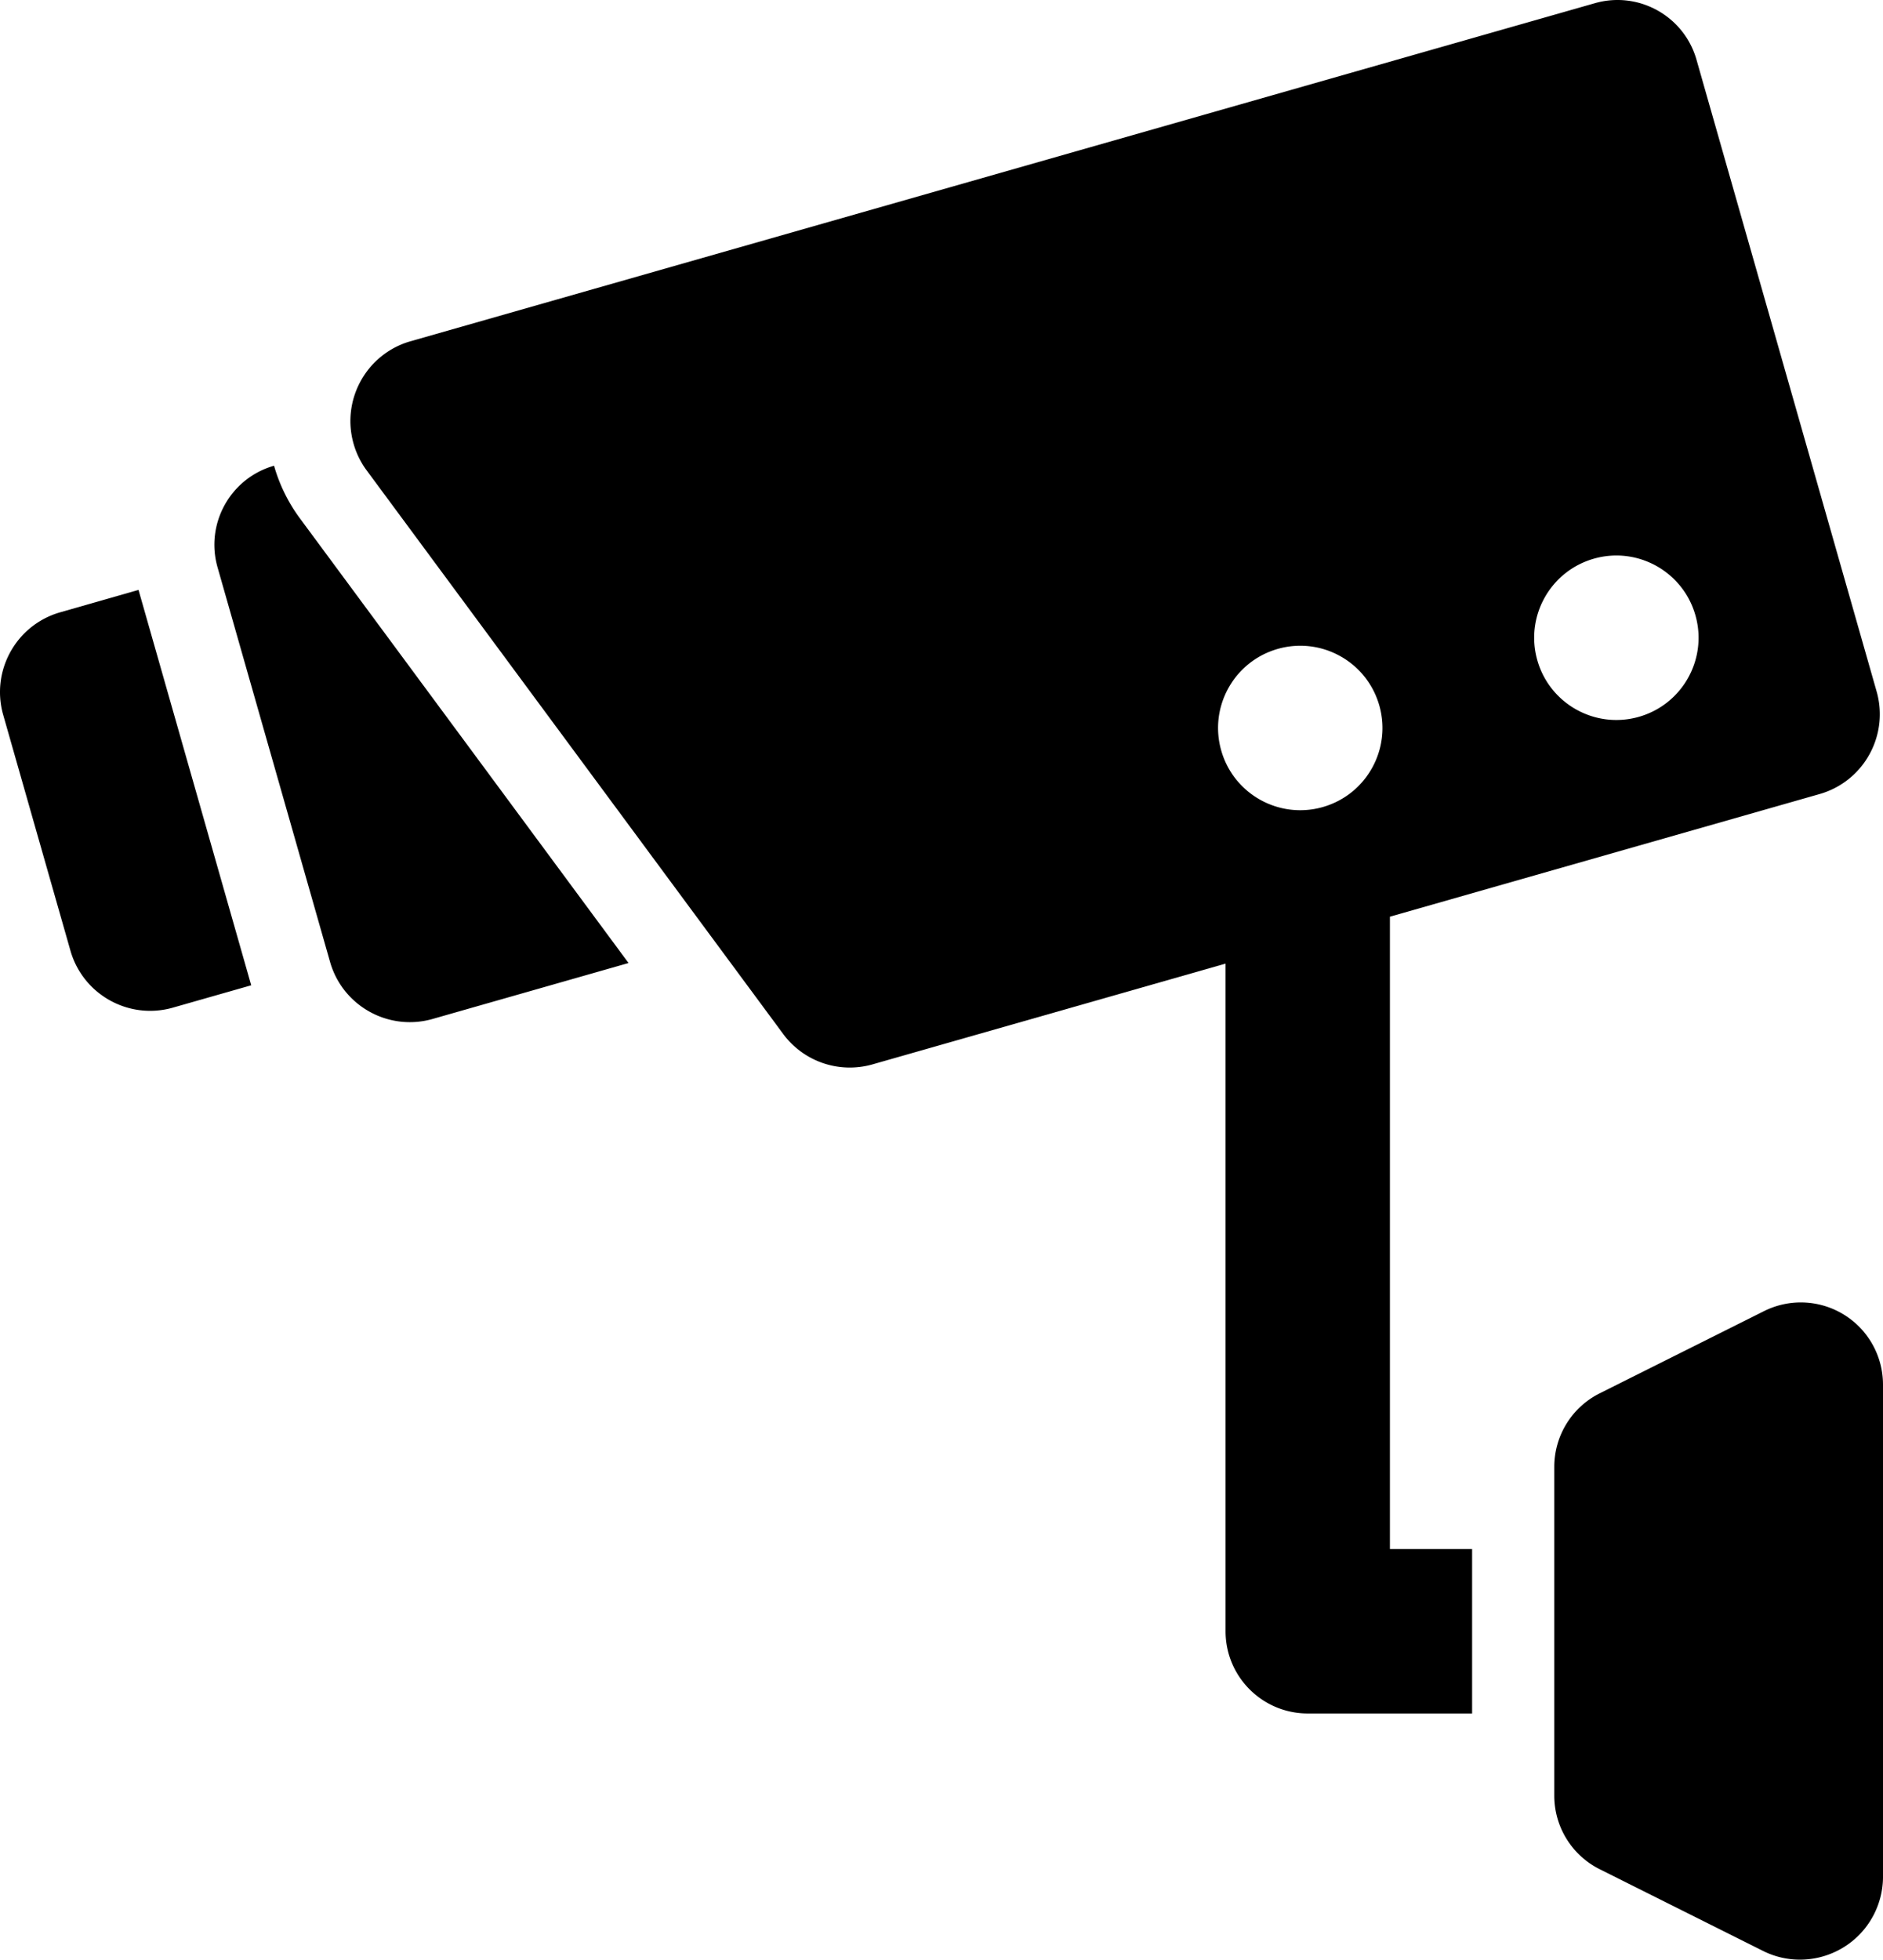
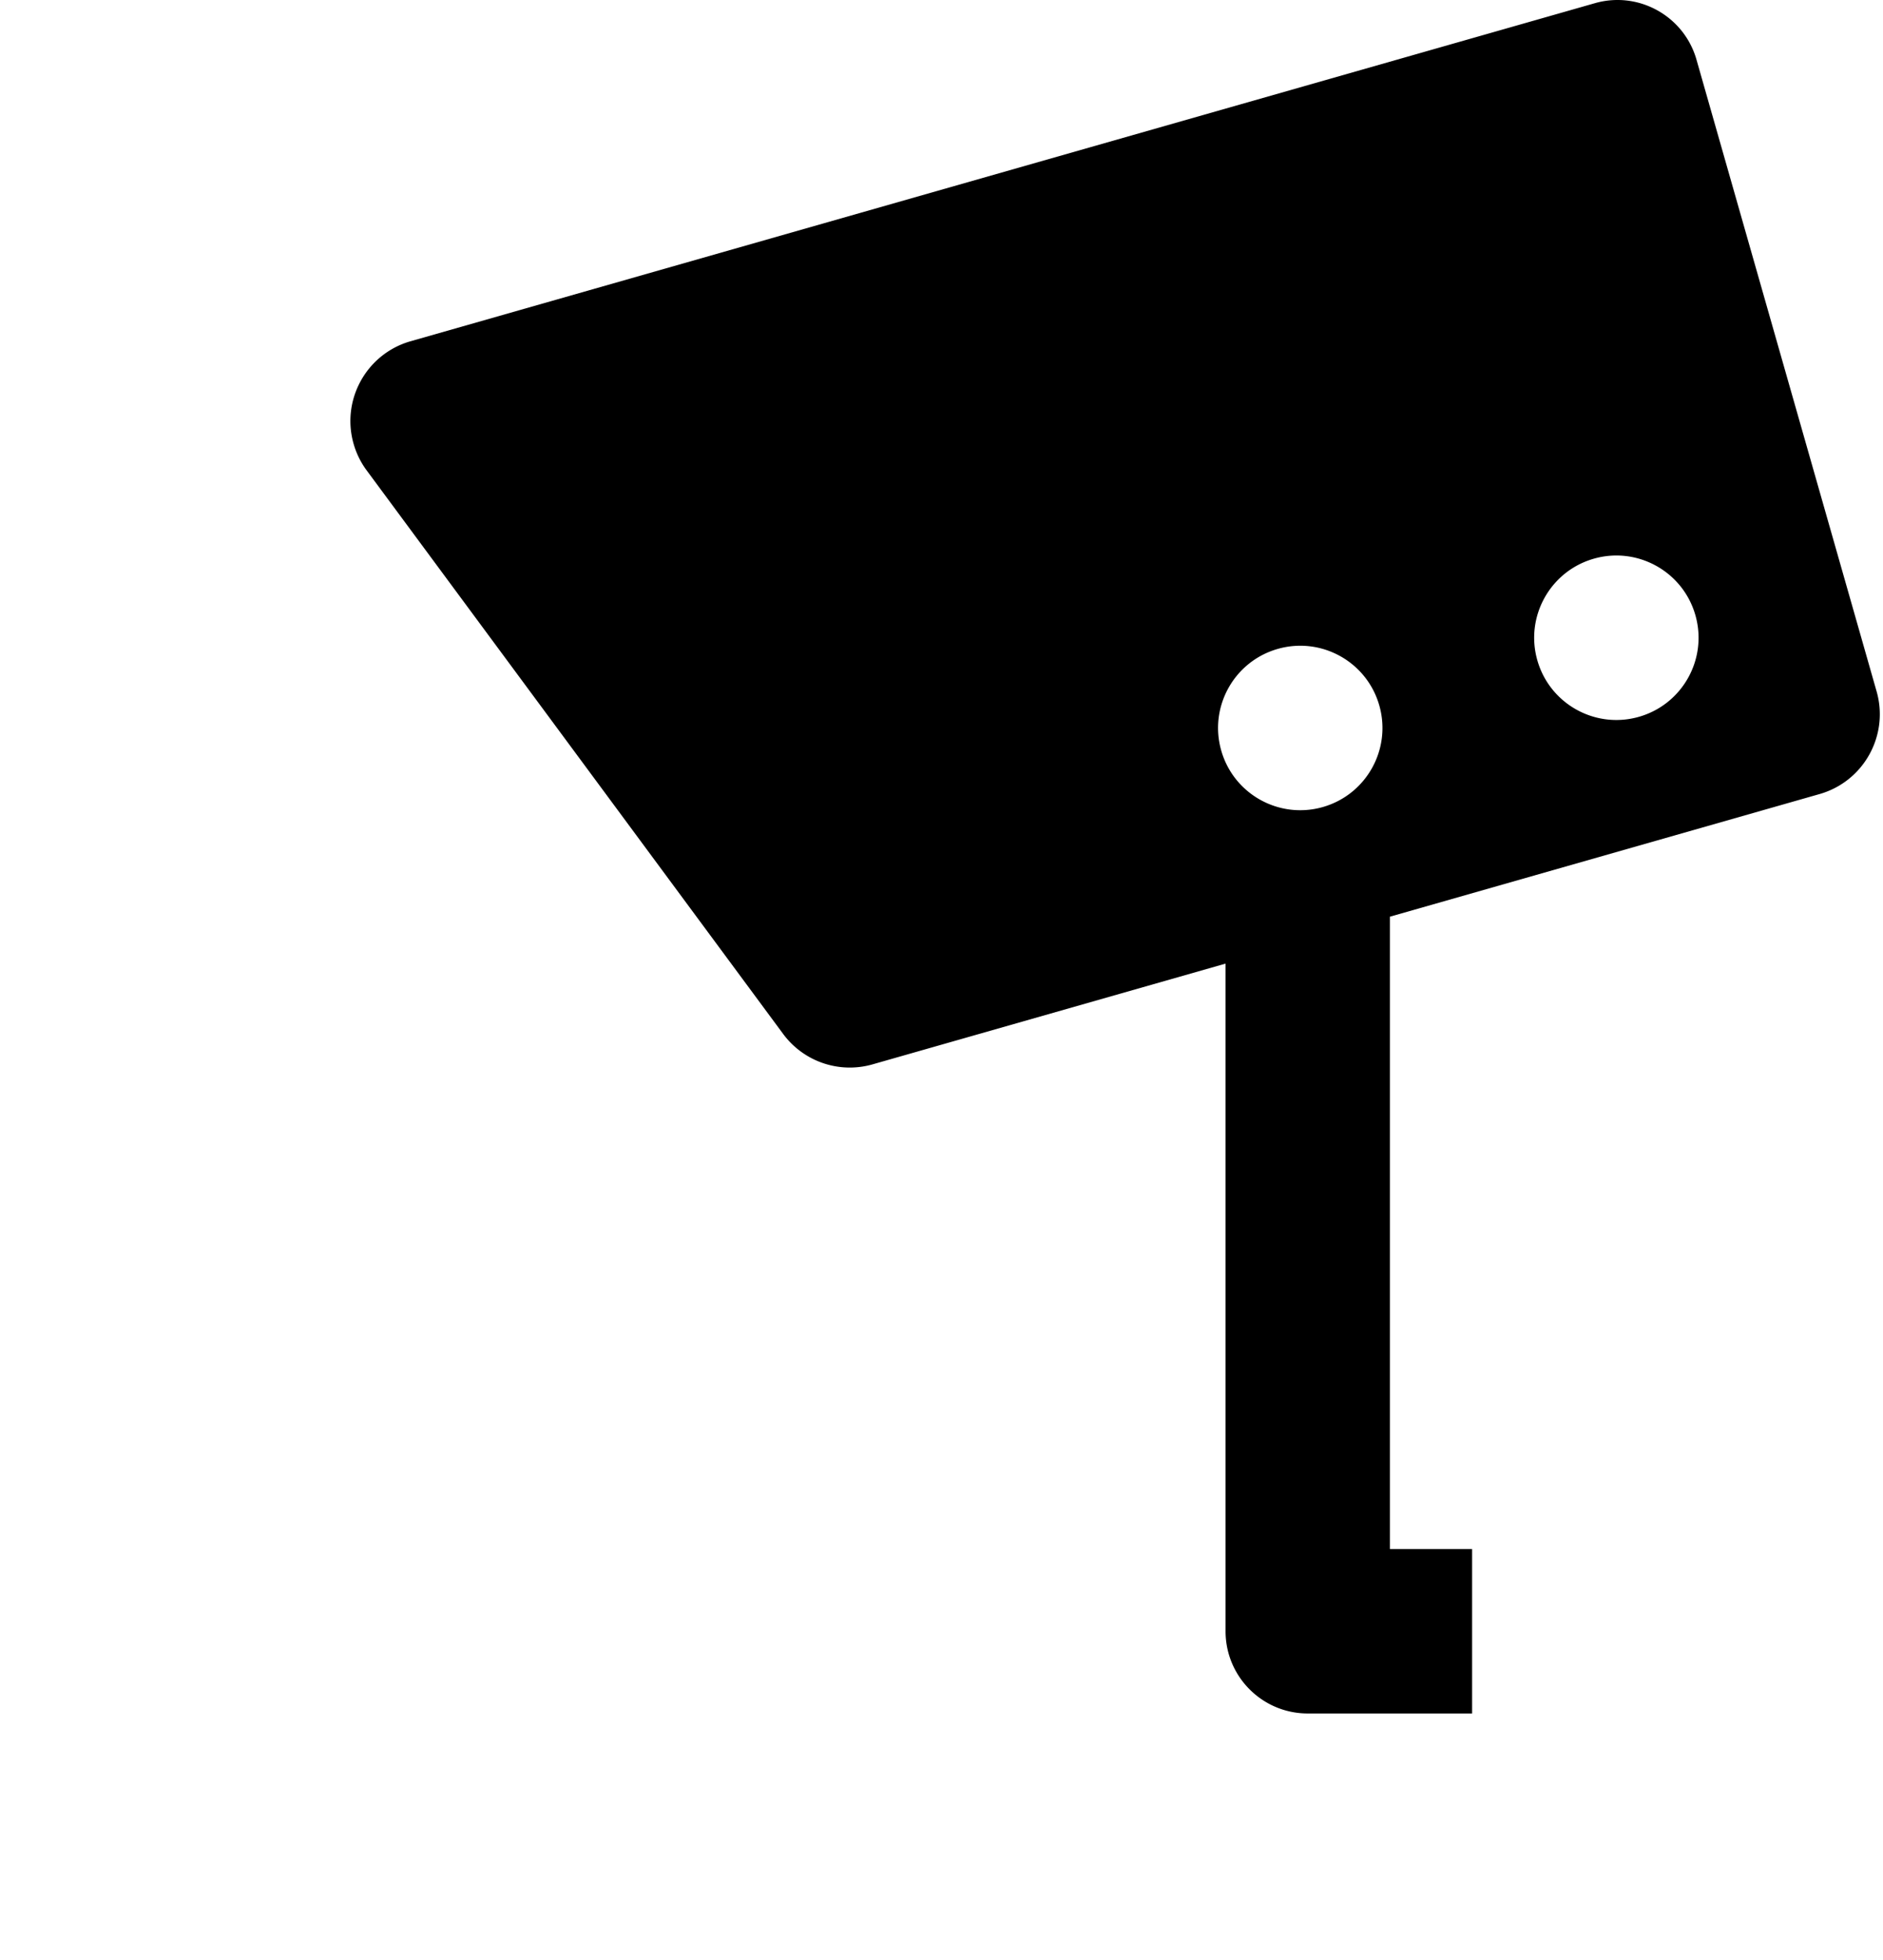
<svg xmlns="http://www.w3.org/2000/svg" xml:space="preserve" id="Layer_1" width="488.816" height="508.479" x="0" y="0" version="1.1" viewBox="0 0 488.816 508.479">
  <g>
    <path d="m360.816 237.856 111.733-31.877c11.253-3.33 17.771-15.051 14.667-26.368l-46.813-164.12C437.174 4.16 425.369-2.407 414.039.823l-.004.001-307.72 87.797c-11.395 3.42-17.859 15.43-14.439 26.825a21.546 21.546 0 0 0 3.135 6.373l108.365 146.56a21.508 21.508 0 0 0 23.004 7.83l91.769-26.179v173.235c0 11.782 9.552 21.333 21.334 21.333h42.666v-42.667h-21.333V237.856zm52.936-92.893c11.331-3.23 23.136 3.337 26.365 14.668s-3.338 23.134-14.668 26.364c-11.329 3.229-23.132-3.335-26.363-14.664-3.231-11.33 3.334-23.135 14.663-26.367l.003-.001zm-82.059 23.411c11.331-3.23 23.135 3.337 26.365 14.668 3.229 11.331-3.338 23.134-14.668 26.364-11.329 3.229-23.132-3.335-26.363-14.664-3.232-11.33 3.333-23.135 14.663-26.367l.003-.001z" />
-     <path d="M478.699 341.131a21.339 21.339 0 0 0-20.758-.935l-42.666 21.334a21.33 21.33 0 0 0-11.792 19.066v85.333c0 8.08 4.565 15.467 11.792 19.08l42.666 21.334c10.72 5.157 23.59.647 28.748-10.071a21.538 21.538 0 0 0 2.127-9.009v-128a21.33 21.33 0 0 0-10.117-18.132zM71.142 120.841c-11.331 3.23-17.897 15.034-14.667 26.364l.001.004 29.261 102.573c3.327 11.252 15.049 17.775 26.365 14.667l51.064-14.569-85.308-115.378a42.582 42.582 0 0 1-6.716-13.661zM35.958 153.062l-20.517 5.867C4.188 162.258-2.332 173.978.774 185.295l17.56 61.544c3.321 11.261 15.052 17.785 26.371 14.666l20.509-5.85-29.256-102.593z" />
  </g>
</svg>